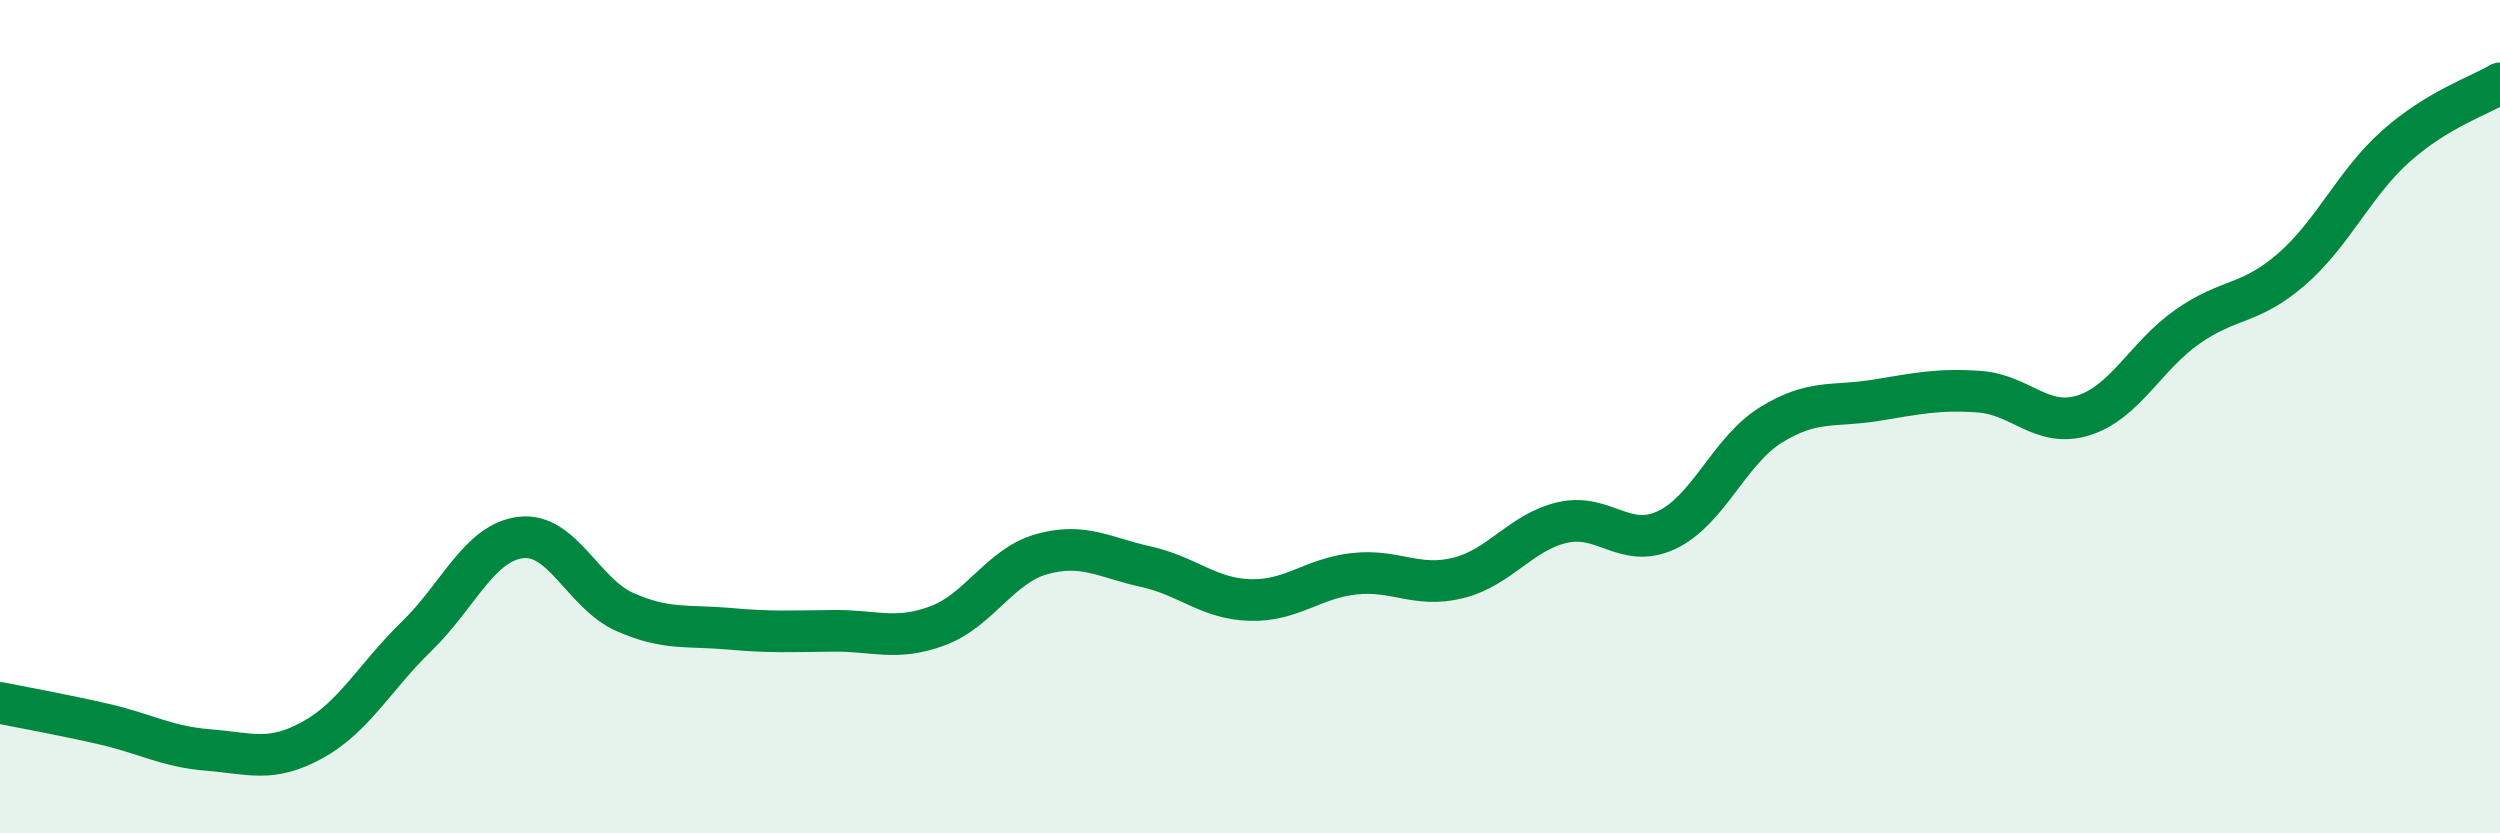
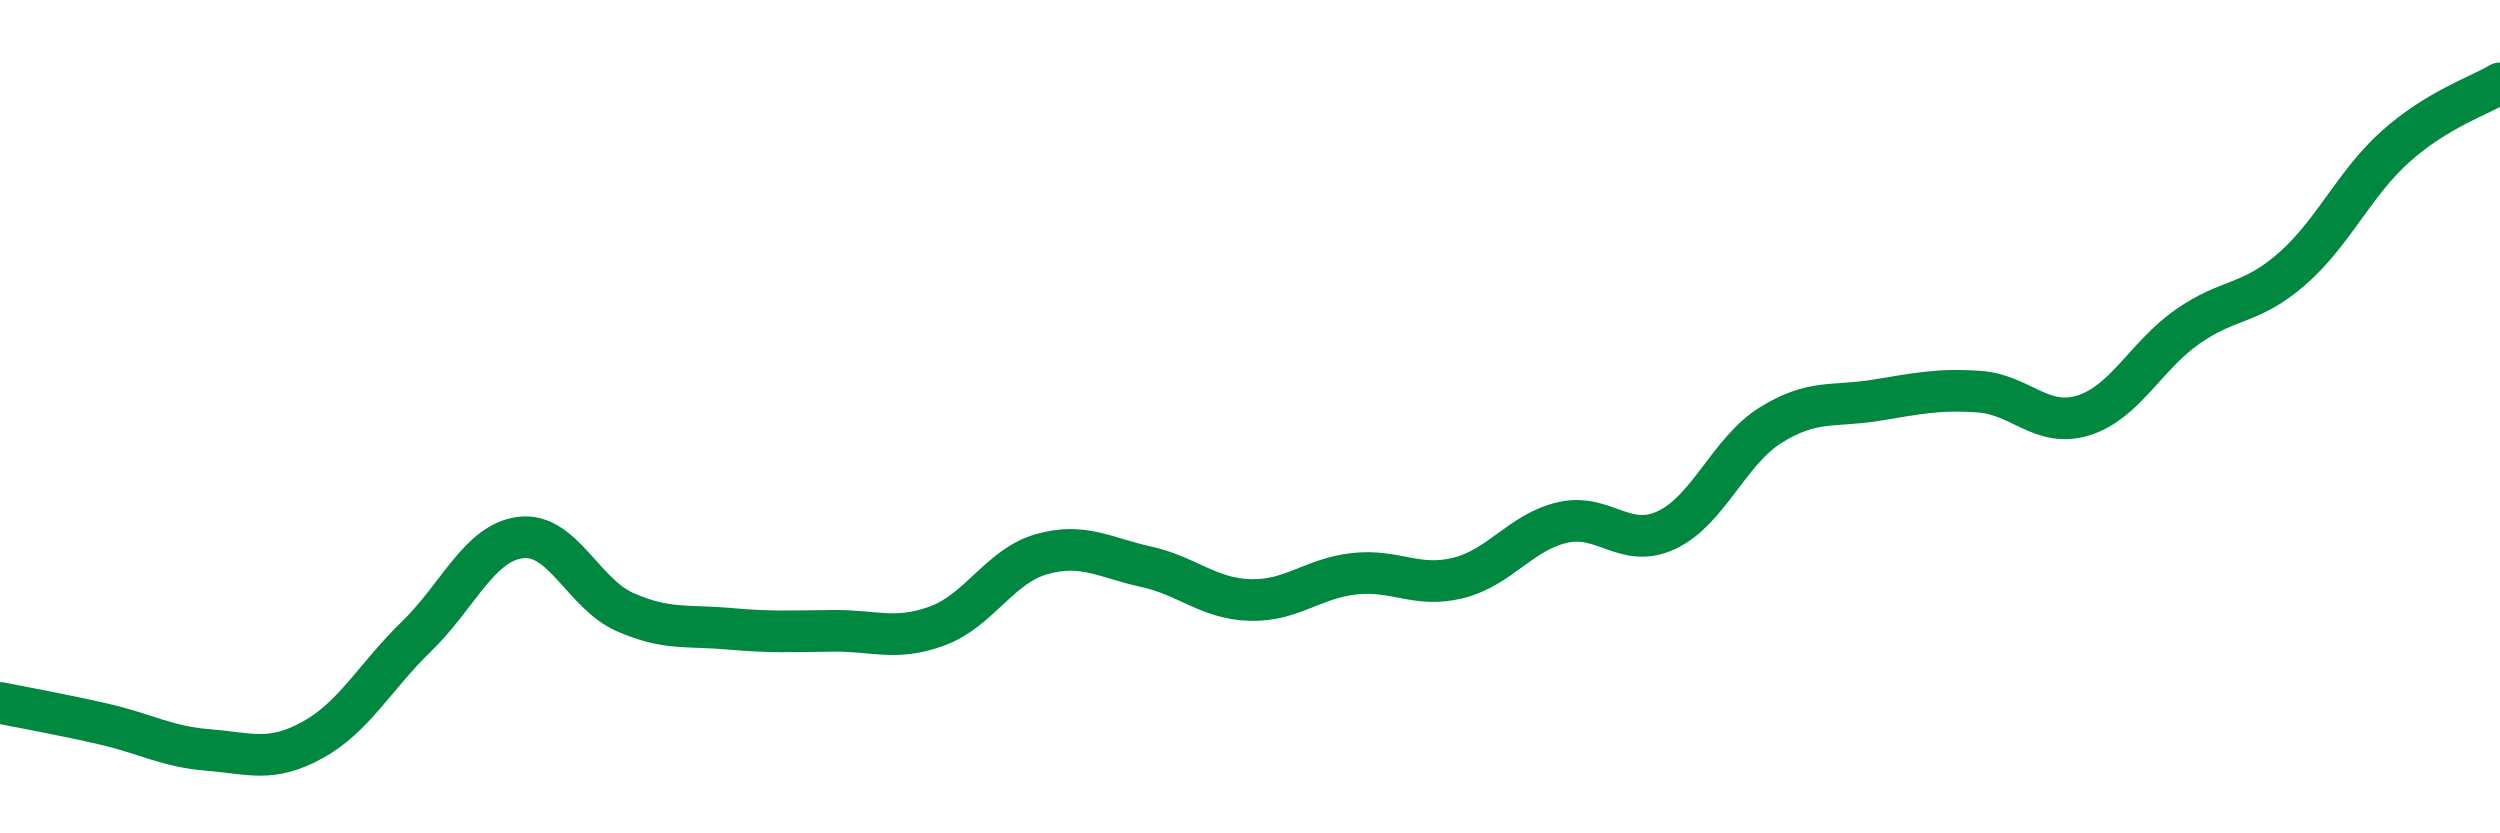
<svg xmlns="http://www.w3.org/2000/svg" width="60" height="20" viewBox="0 0 60 20">
-   <path d="M 0,16.87 C 0.5,16.97 1.5,17.15 2.5,17.38 C 3.5,17.61 4,17.92 5,18 C 6,18.08 6.5,18.31 7.5,17.76 C 8.5,17.21 9,16.24 10,15.27 C 11,14.3 11.5,13.02 12.5,12.9 C 13.5,12.78 14,14.25 15,14.69 C 16,15.13 16.5,15 17.5,15.09 C 18.5,15.18 19,15.15 20,15.14 C 21,15.13 21.5,15.39 22.5,15.02 C 23.5,14.65 24,13.58 25,13.3 C 26,13.02 26.5,13.38 27.5,13.6 C 28.5,13.82 29,14.37 30,14.4 C 31,14.43 31.5,13.88 32.5,13.77 C 33.5,13.66 34,14.12 35,13.87 C 36,13.62 36.5,12.77 37.5,12.54 C 38.5,12.31 39,13.19 40,12.72 C 41,12.25 41.5,10.82 42.5,10.2 C 43.5,9.58 44,9.77 45,9.61 C 46,9.45 46.5,9.33 47.5,9.4 C 48.5,9.47 49,10.28 50,9.97 C 51,9.66 51.5,8.54 52.5,7.84 C 53.5,7.14 54,7.33 55,6.46 C 56,5.59 56.5,4.4 57.5,3.51 C 58.5,2.62 59.5,2.3 60,2L60 20L0 20Z" fill="#008740" opacity="0.1" stroke-linecap="round" stroke-linejoin="round" />
  <path d="M 0,16.87 C 0.5,16.97 1.5,17.15 2.5,17.38 C 3.5,17.61 4,17.92 5,18 C 6,18.08 6.5,18.31 7.5,17.76 C 8.5,17.21 9,16.24 10,15.27 C 11,14.3 11.5,13.02 12.5,12.9 C 13.5,12.78 14,14.25 15,14.69 C 16,15.13 16.5,15 17.5,15.09 C 18.5,15.18 19,15.15 20,15.14 C 21,15.13 21.5,15.39 22.5,15.02 C 23.5,14.65 24,13.58 25,13.3 C 26,13.02 26.5,13.38 27.5,13.6 C 28.5,13.82 29,14.37 30,14.4 C 31,14.43 31.5,13.88 32.5,13.77 C 33.5,13.66 34,14.12 35,13.87 C 36,13.62 36.5,12.77 37.5,12.54 C 38.5,12.31 39,13.19 40,12.72 C 41,12.25 41.5,10.82 42.5,10.2 C 43.5,9.58 44,9.77 45,9.61 C 46,9.45 46.5,9.33 47.5,9.4 C 48.5,9.47 49,10.28 50,9.97 C 51,9.66 51.5,8.54 52.5,7.84 C 53.5,7.14 54,7.33 55,6.46 C 56,5.59 56.5,4.4 57.5,3.51 C 58.5,2.62 59.5,2.3 60,2" stroke="#008740" stroke-width="1" fill="none" stroke-linecap="round" stroke-linejoin="round" />
</svg>